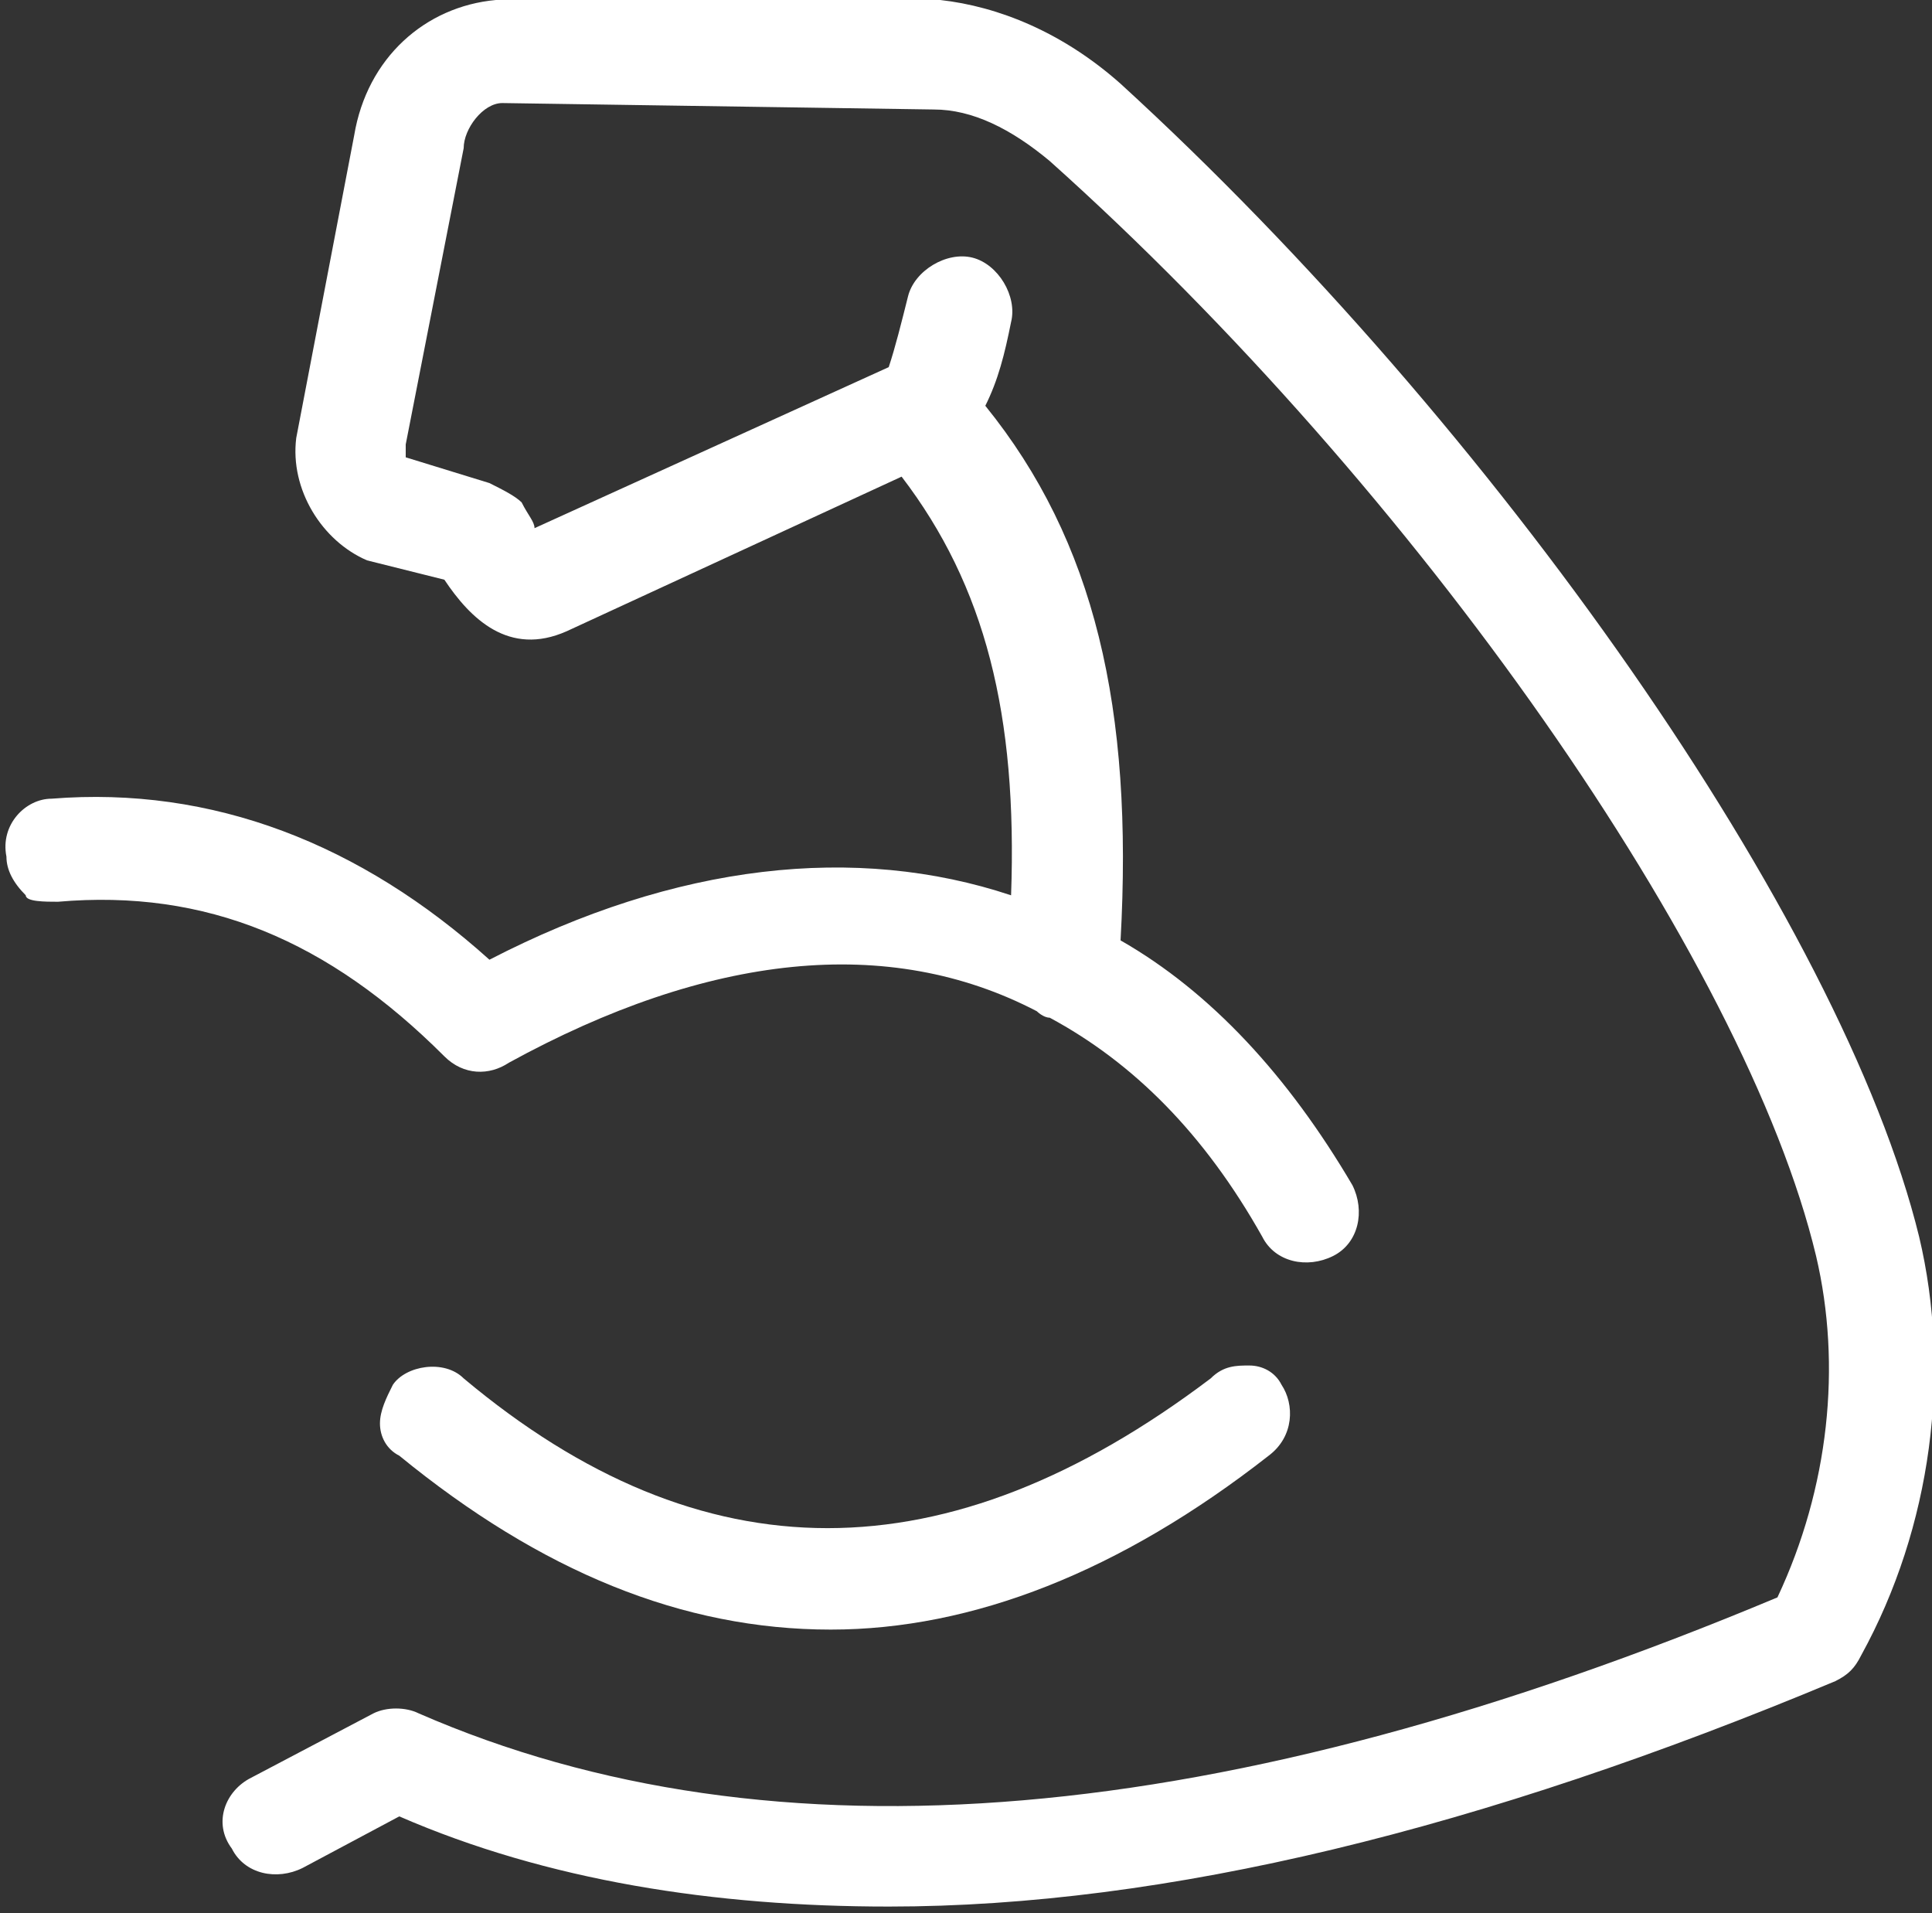
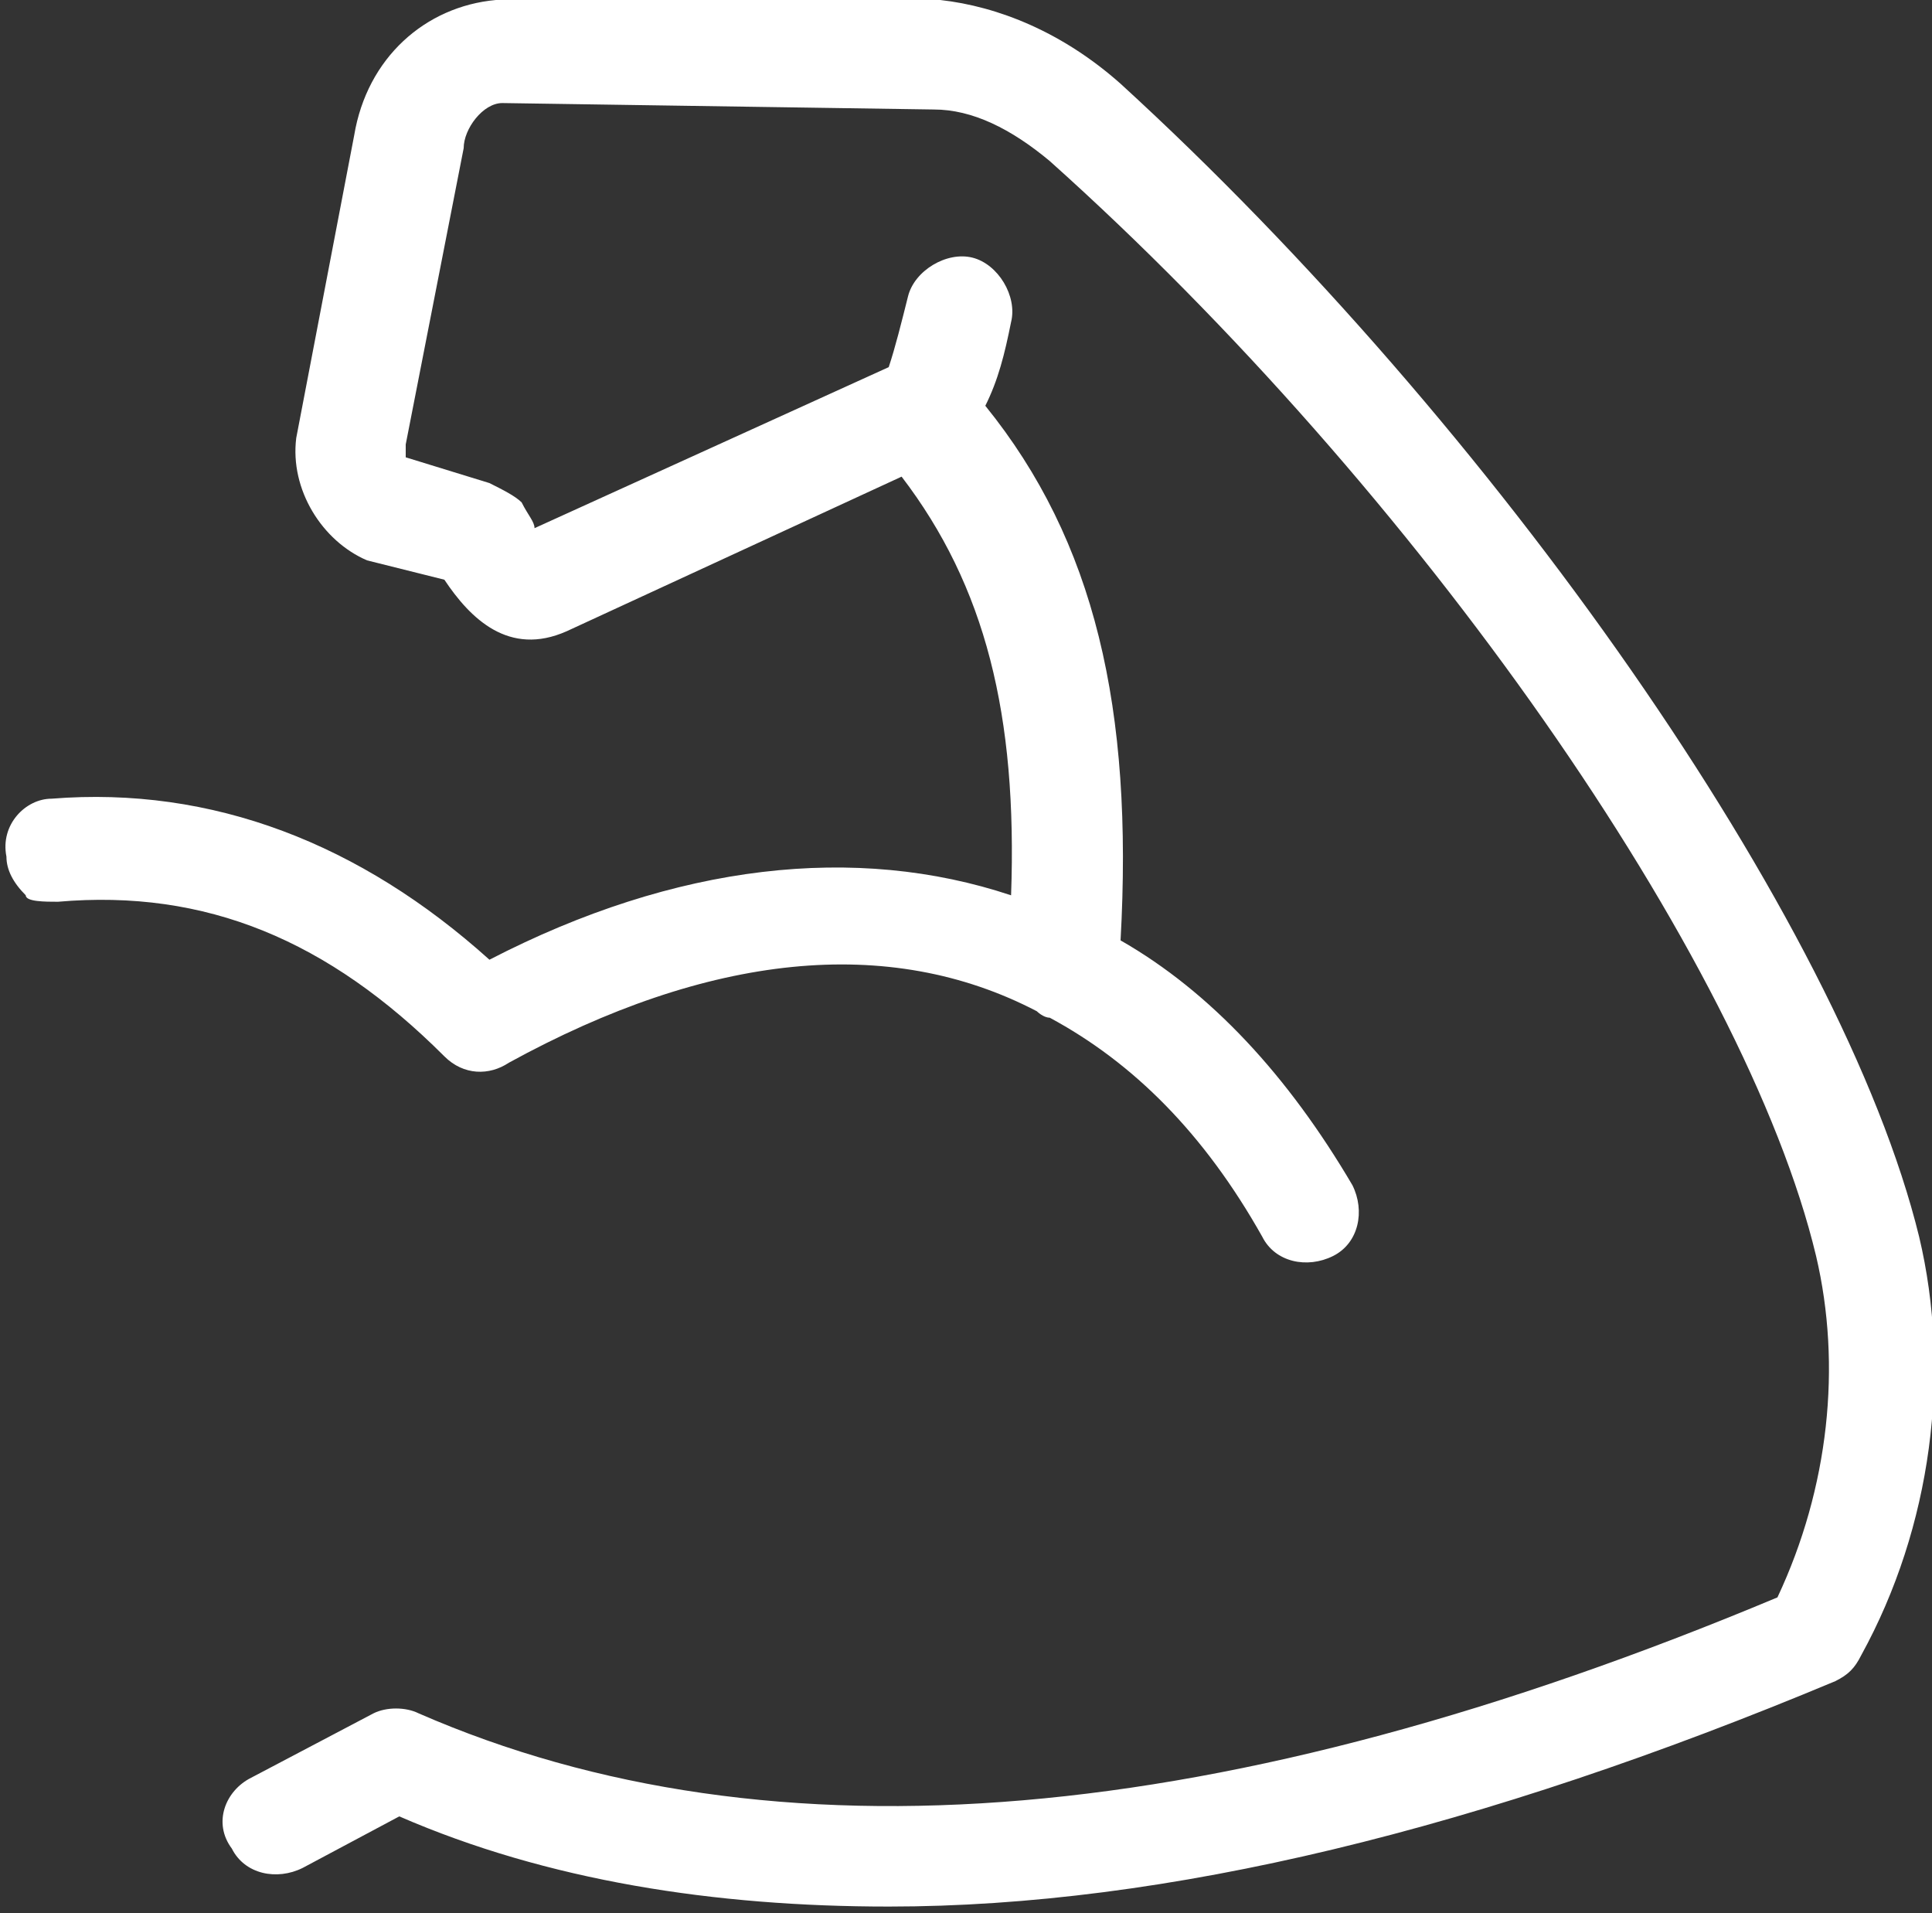
<svg xmlns="http://www.w3.org/2000/svg" version="1.1" id="Layer_1" x="0px" y="0px" width="30px" height="29.7px" viewBox="0 0 30 29.7" style="enable-background:new 0 0 30 29.7;" xml:space="preserve">
  <rect x="0" y="0" width="30" height="29.7" fill="#333333" stroke="none" />
  <style type="text/css">
	.st0{fill:#FFFFFF;}
</style>
  <g>
    <path class="st0" d="M29.8,19.2c-1.2-4.9-6.6-12.6-12.4-17.9c-0.9-0.8-1.9-1.2-2.8-1.3L7.7,0c-1.1,0.1-2,0.9-2.2,2.1L4.6,6.8   C4.5,7.6,5,8.4,5.7,8.7L6.9,9c0.4,0.6,1,1.2,1.9,0.8L14,7.4c1.3,1.7,1.8,3.7,1.7,6.5c-2.4-0.8-5.2-0.5-8.1,1   c-2-1.8-4.3-2.7-6.8-2.5c-0.4,0-0.8,0.4-0.7,0.9c0,0.2,0.1,0.4,0.3,0.6C0.4,14,0.7,14,0.9,14c2.3-0.2,4.2,0.6,6,2.4   c0.3,0.3,0.7,0.3,1,0.1c3.1-1.7,5.9-2,8.2-0.8c0,0,0.1,0.1,0.2,0.1c1.3,0.7,2.4,1.8,3.3,3.4c0.2,0.4,0.7,0.5,1.1,0.3   c0.4-0.2,0.5-0.7,0.3-1.1c-1-1.7-2.2-3-3.6-3.8c0.2-3.6-0.4-6.2-2.1-8.3c0.2-0.4,0.3-0.8,0.4-1.3c0.1-0.4-0.2-0.9-0.6-1   c-0.4-0.1-0.9,0.2-1,0.6c-0.1,0.4-0.2,0.8-0.3,1.1L8.3,8.2c0-0.1-0.1-0.2-0.2-0.4C8,7.7,7.8,7.6,7.6,7.5L6.3,7.1c0,0,0-0.1,0-0.2   l0.9-4.6C7.2,2,7.5,1.6,7.8,1.6l6.7,0.1c0.6,0,1.2,0.3,1.8,0.8c5.7,5.1,10.8,12.4,11.9,17c0.4,1.7,0.2,3.6-0.6,5.3   c-8.6,3.6-15.6,4.2-21.1,1.8c-0.2-0.1-0.5-0.1-0.7,0l-1.9,1c-0.4,0.2-0.6,0.7-0.3,1.1c0.2,0.4,0.7,0.5,1.1,0.3l1.5-0.8   c2.3,1,4.9,1.4,7.6,1.4c4.3,0,9.2-1.2,14.7-3.5c0.2-0.1,0.3-0.2,0.4-0.4C30,23.7,30.3,21.3,29.8,19.2z" />
-     <path class="st0" d="M19.7,22.6c0.4-0.3,0.4-0.8,0.2-1.1c-0.1-0.2-0.3-0.3-0.5-0.3c-0.2,0-0.4,0-0.6,0.2c-4.1,3.1-7.9,3.1-11.6,0   c-0.3-0.3-0.9-0.2-1.1,0.1c-0.1,0.2-0.2,0.4-0.2,0.6c0,0.2,0.1,0.4,0.3,0.5c2.2,1.8,4.4,2.7,6.7,2.7C15.1,25.3,17.4,24.4,19.7,22.6   z" />
  </g>
</svg>